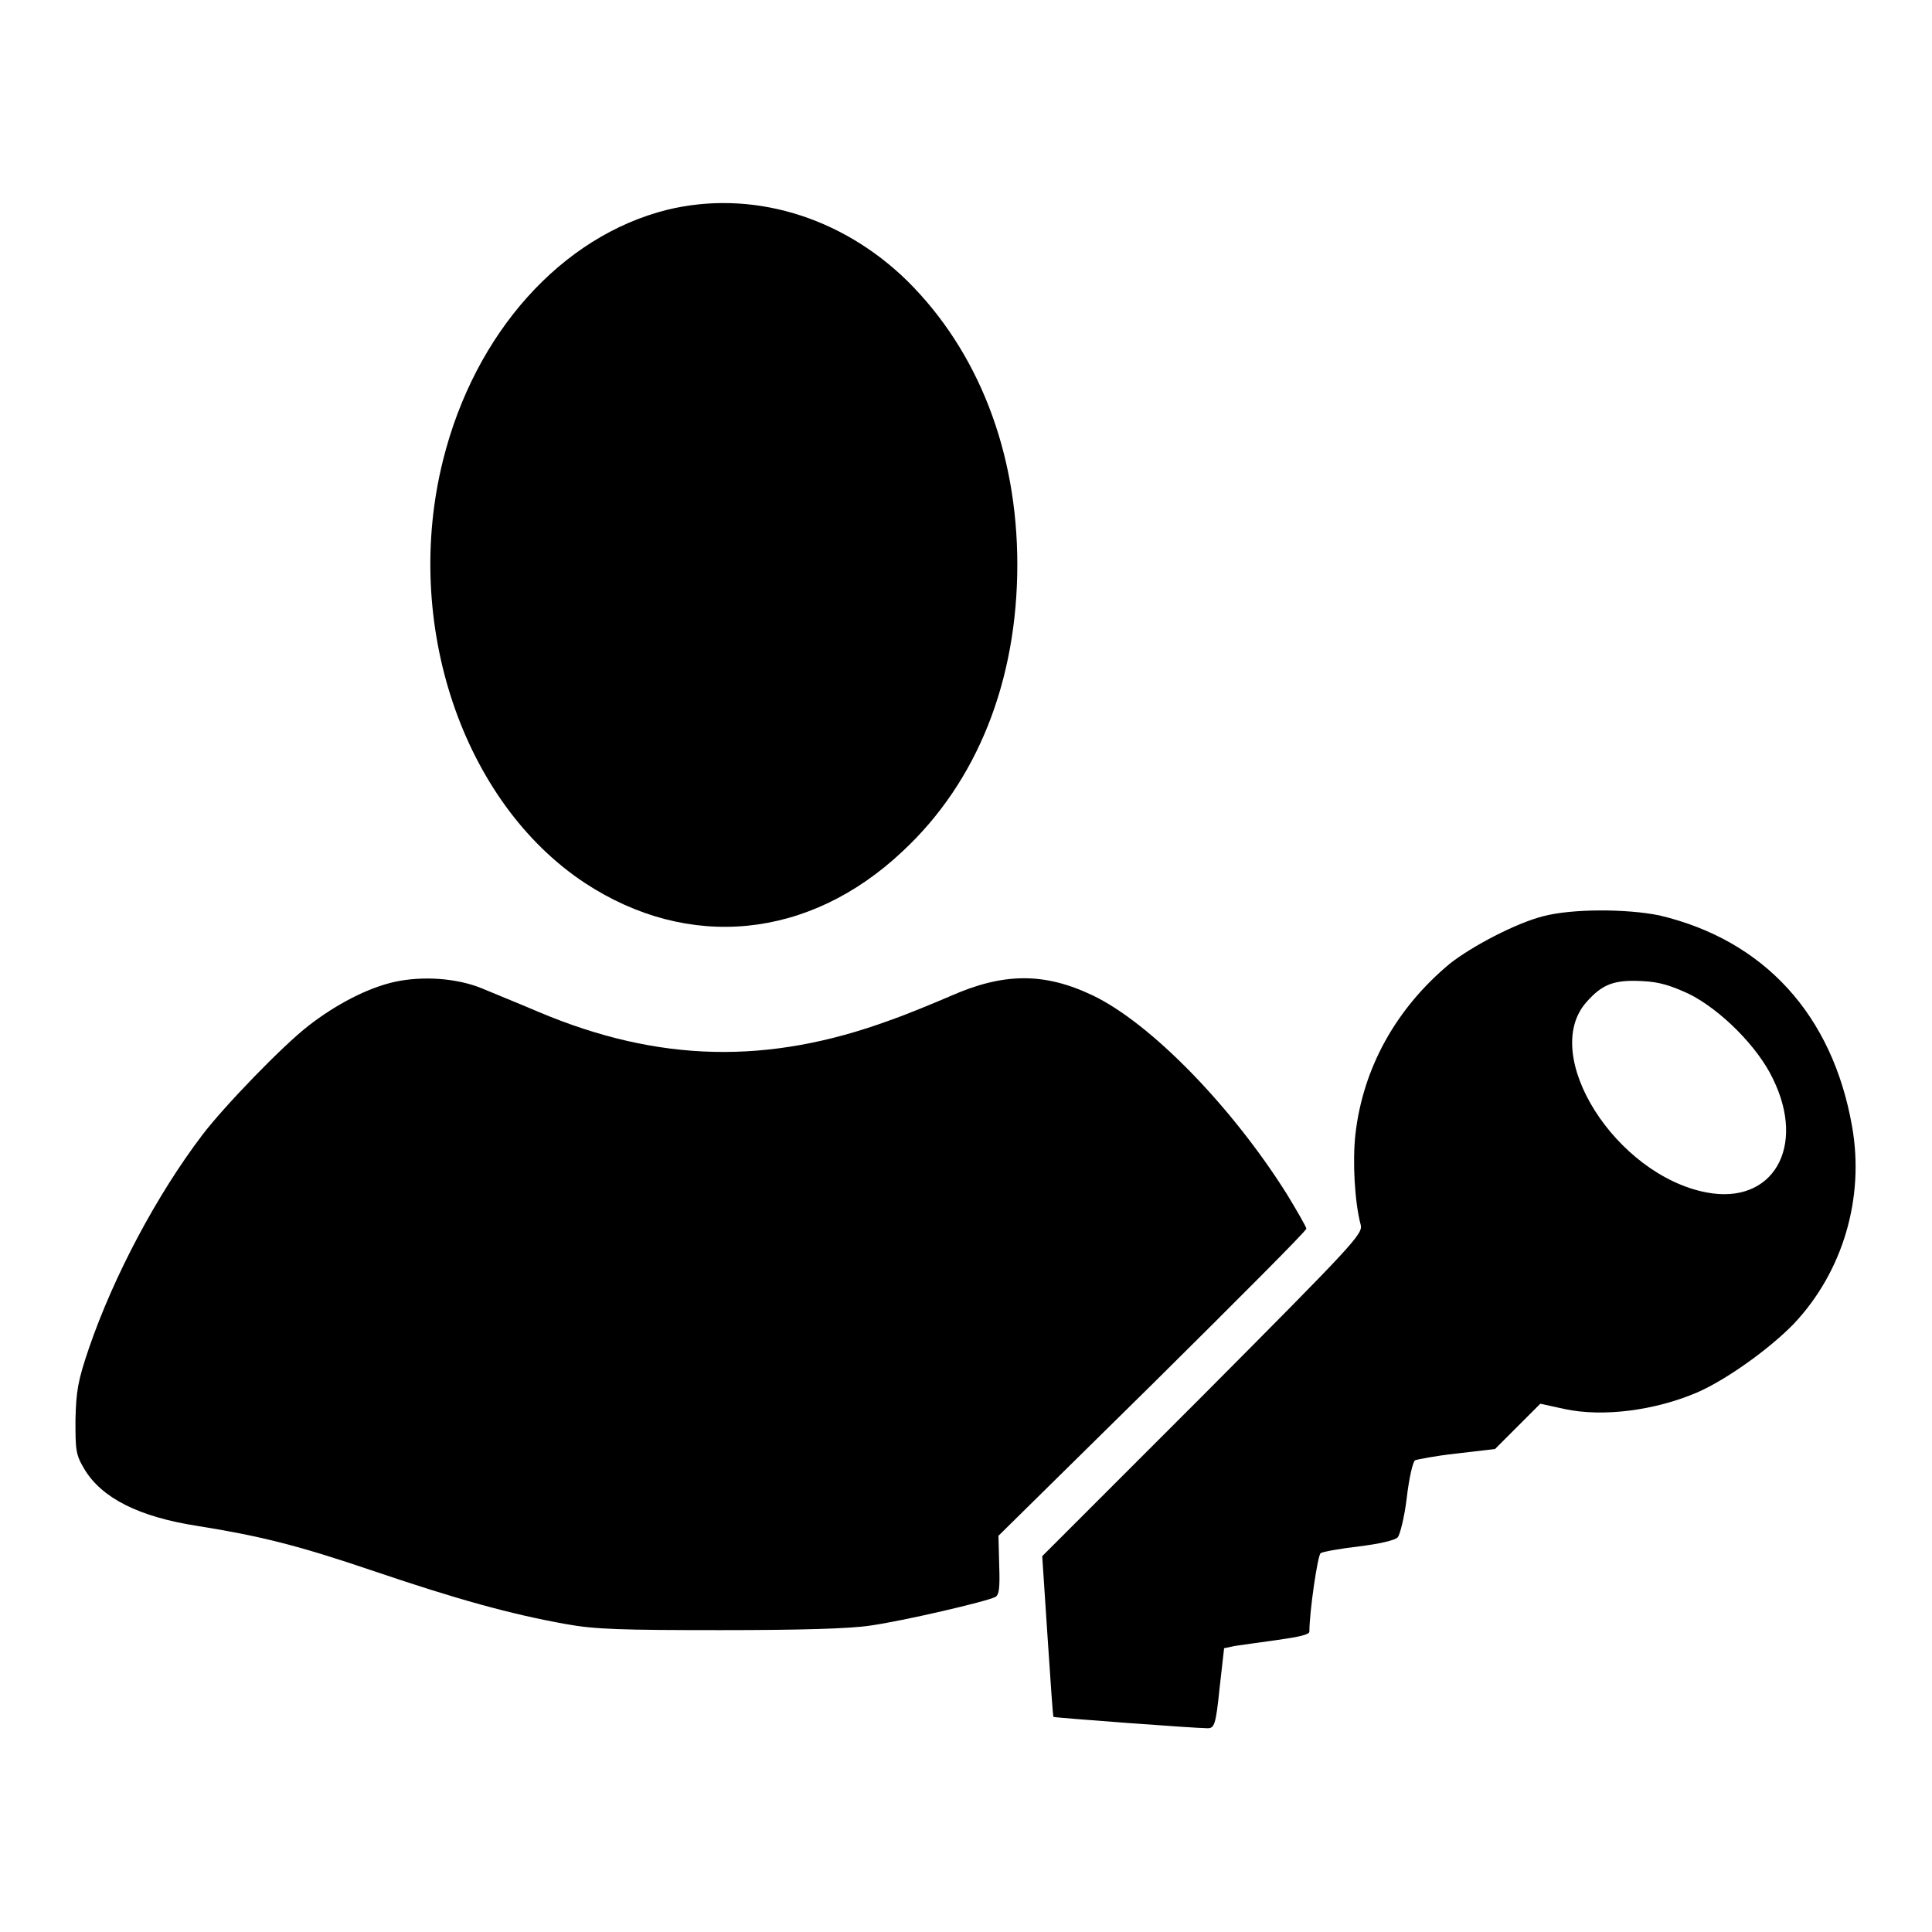
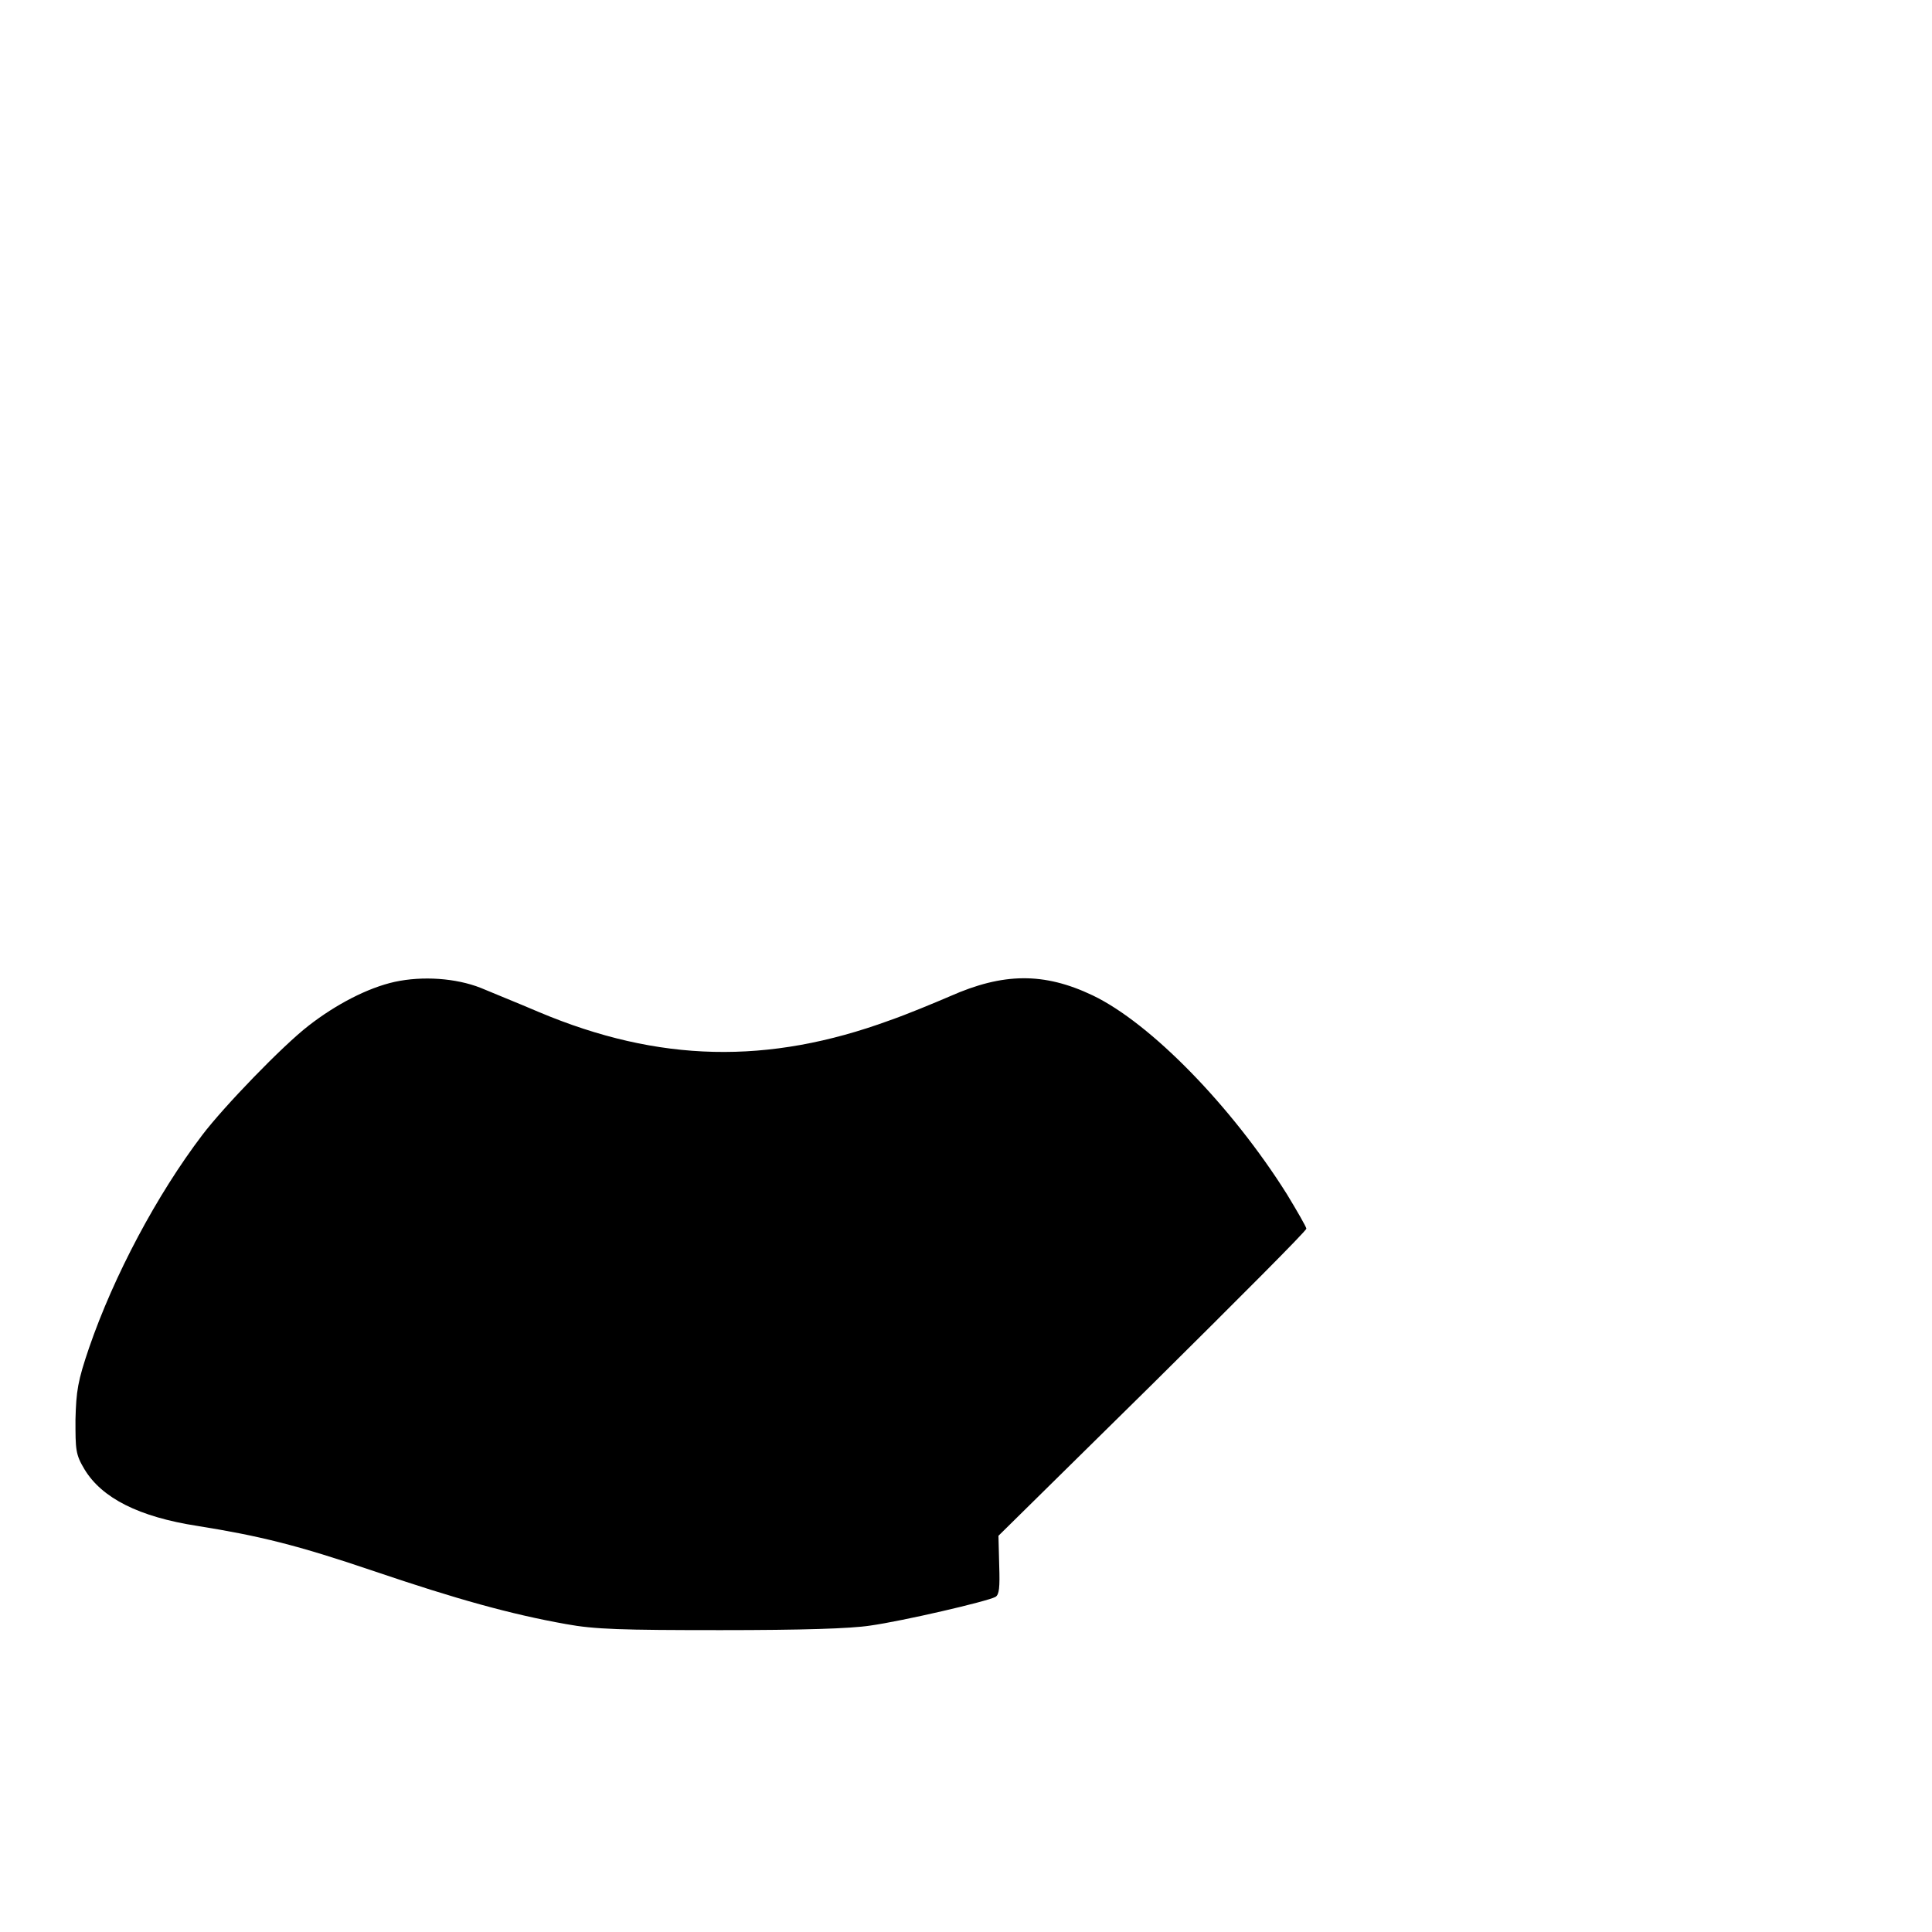
<svg xmlns="http://www.w3.org/2000/svg" version="1.1" x="0px" y="0px" viewBox="0 0 256 256" enable-background="new 0 0 256 256" xml:space="preserve">
  <g>
    <g>
      <g>
-         <path fill="#000000" d="M88.4,27.8c-14,3.5-25.5,16.3-29.7,33.2c-5.4,21.6,2.6,45.3,18.8,56c13.7,9,29.7,7.5,42.1-4.2c9.9-9.2,15.2-22.6,15.2-38c0-15-5.2-28.3-14.6-37.6C111.4,28.6,99.5,25.1,88.4,27.8z" />
-         <path fill="#000000" d="M204.5,121.4c-3.6,0.9-9.5,4-12.4,6.3c-7.1,5.9-11.5,13.8-12.5,22.6c-0.4,3.6-0.1,9,0.7,12c0.3,1.2-0.8,2.4-20.9,22.6l-21.3,21.3l0.7,10.6c0.4,5.8,0.7,10.7,0.8,10.7c0.1,0.1,18.7,1.5,20.4,1.5c0.9,0,1.1-0.4,1.6-5.3l0.6-5.3l1.4-0.3c0.8-0.1,3.4-0.5,5.7-0.8c2.8-0.4,4.2-0.7,4.2-1.1c0-2.6,1.1-10.2,1.5-10.4c0.3-0.2,2.6-0.6,5.1-0.9c2.5-0.3,4.8-0.8,5.1-1.2c0.3-0.3,0.9-2.7,1.2-5.2c0.3-2.6,0.8-4.8,1.1-5c0.2-0.1,2.7-0.6,5.5-0.9l5.1-0.6l3-3l3-3l3.2,0.7c5.1,1.1,12,0.2,17.6-2.2c3.9-1.7,9.6-5.8,12.8-9.1c6.5-6.9,9.4-16.7,7.7-26.2c-2.6-14.7-11.6-24.6-25.5-27.9C215.5,120.4,208.3,120.4,204.5,121.4z M223.8,131.7c4.2,2.1,9.1,7,11.1,11.2c4.5,9.1,0,16.8-8.8,15.1c-12-2.3-22.1-18.2-15.9-25.2c2.1-2.4,3.7-3,7.4-2.8C219.9,130.1,221.4,130.6,223.8,131.7z" />
        <path fill="#000000" d="M52.3,130.1c-3.6,0.8-7.8,3-11.4,5.8c-3.5,2.7-11.3,10.8-14.1,14.5c-6,7.9-11.7,18.6-15,28.2c-1.5,4.4-1.7,5.7-1.8,9.5c0,4,0,4.6,1.2,6.6c2.3,3.8,7.2,6.3,15,7.5c8.1,1.3,13.1,2.5,23.4,6c10.9,3.7,18.1,5.7,25.4,7c3.8,0.7,7.4,0.8,20.5,0.8c10.8,0,17.2-0.2,19.8-0.6c4.3-0.6,15.5-3.2,16.6-3.8c0.5-0.3,0.6-1.2,0.5-4.2l-0.1-3.9l20.4-20.1c11.2-11.1,20.4-20.3,20.4-20.6c0-0.2-1.2-2.3-2.6-4.6c-7.3-11.6-18-22.6-25.7-26.3c-6.5-3.1-11.9-3-18.9,0.1c-2.1,0.9-5.7,2.4-8,3.2c-16.1,5.9-30.6,5.6-46.5-1.1c-2.8-1.2-6.3-2.6-7.7-3.2C60.4,129.6,56,129.3,52.3,130.1z" />
      </g>
    </g>
  </g>
</svg>